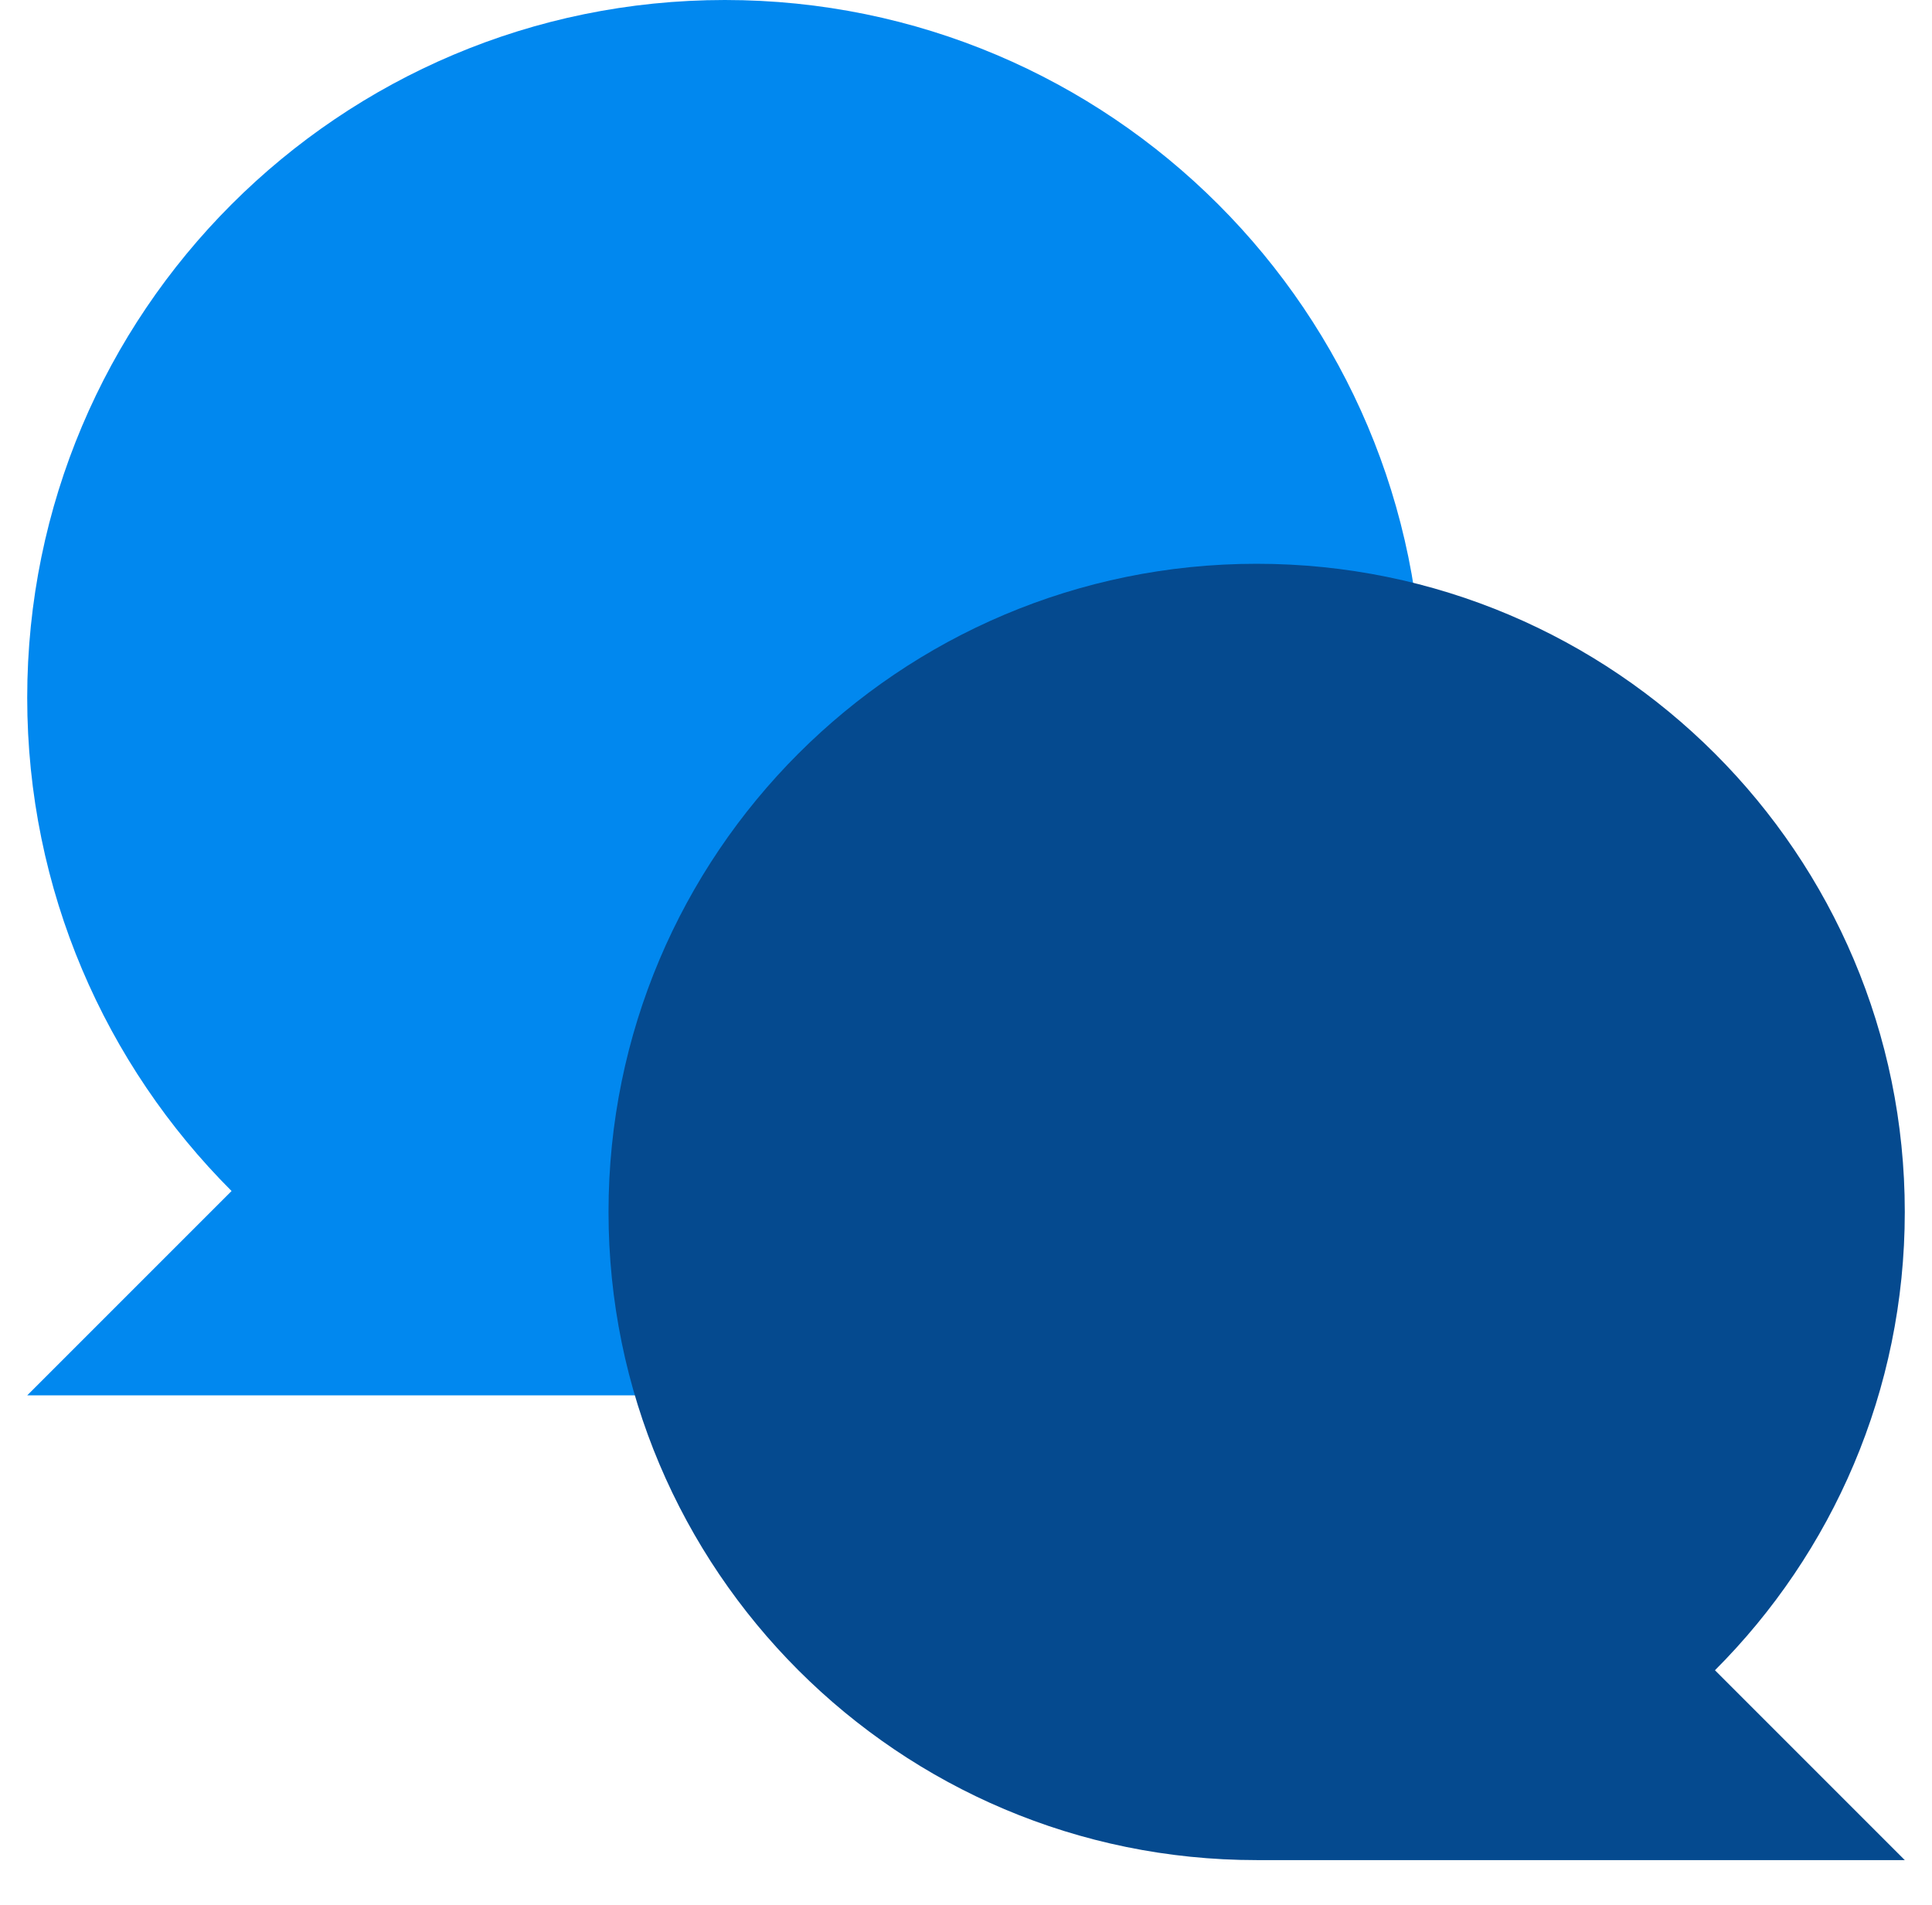
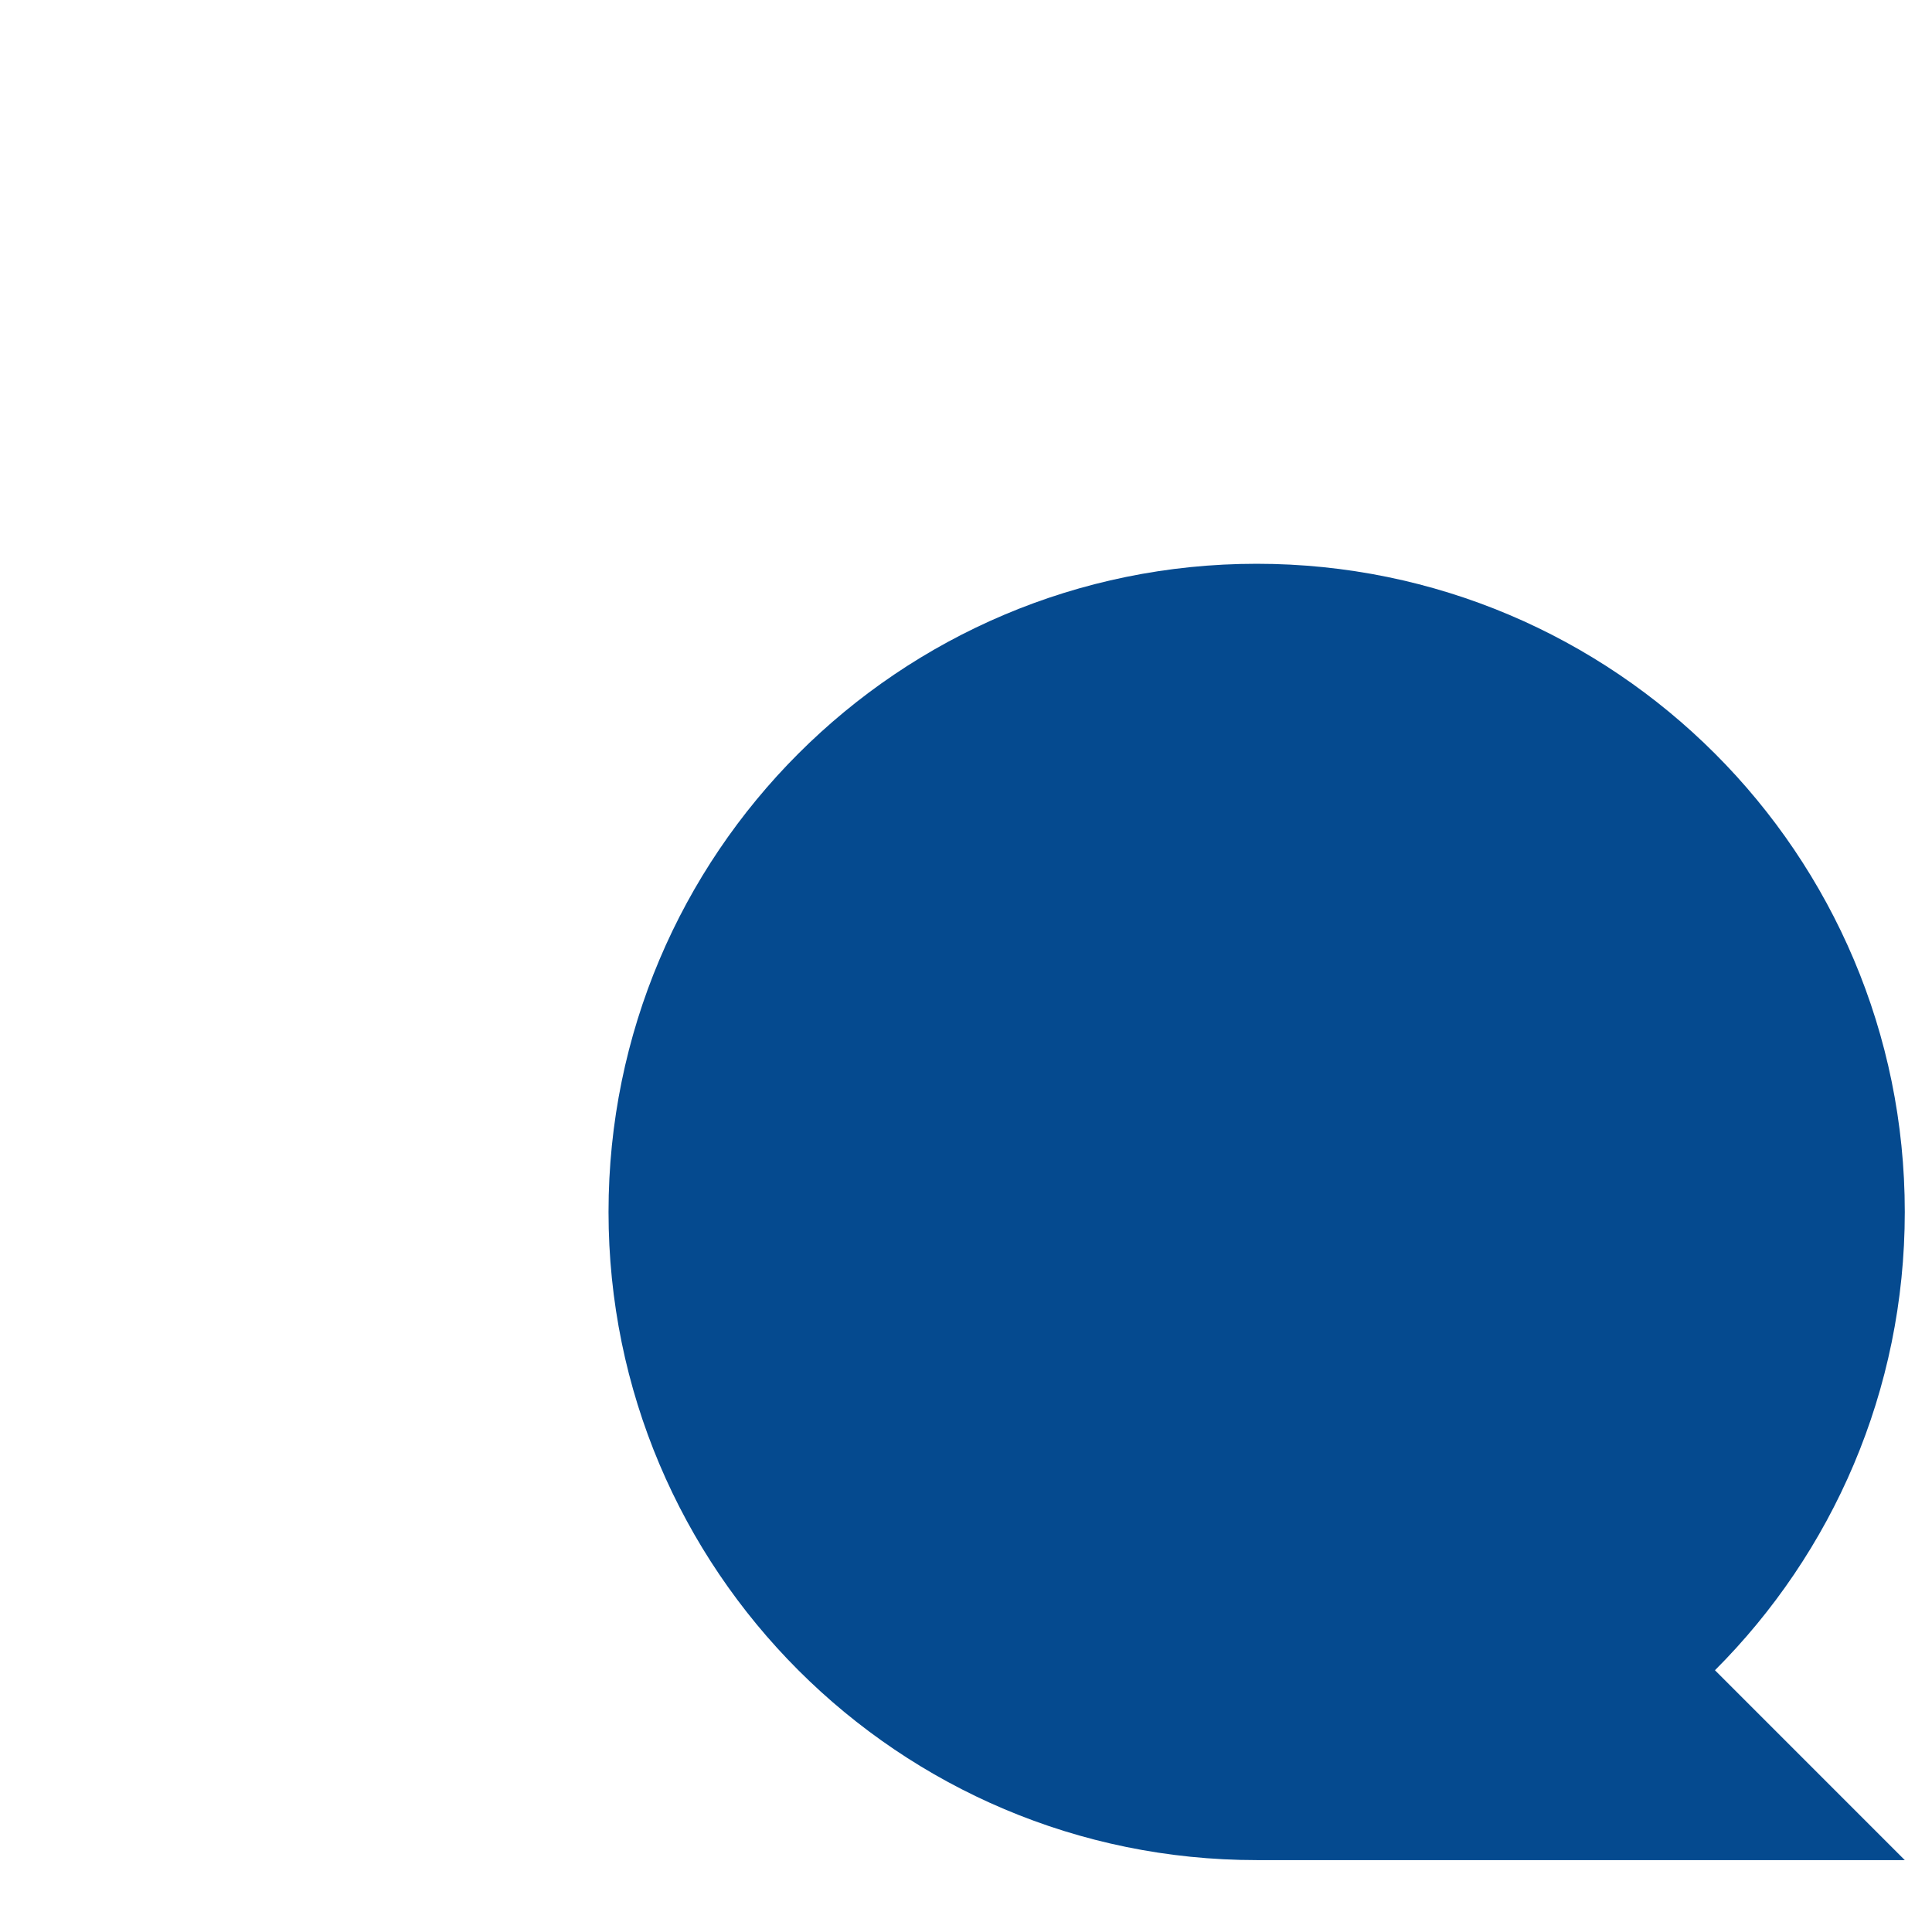
<svg xmlns="http://www.w3.org/2000/svg" width="71" height="70" viewBox="0 0 71 70" fill="none">
-   <path fill-rule="evenodd" clip-rule="evenodd" d="M8.51 43.768C3.87 39.129 1 32.719 1 25.639C1 11.479 12.479 0 26.639 0C40.799 0 52.278 11.479 52.278 25.639C52.278 39.799 40.799 51.278 26.639 51.278H1L8.51 43.768Z" fill="#0188EF" />
  <path fill-rule="evenodd" clip-rule="evenodd" d="M63.024 61.379C67.334 57.069 70 51.114 70 44.537C70 31.382 59.336 20.718 46.182 20.718C33.027 20.718 22.363 31.382 22.363 44.537C22.363 57.691 33.027 68.356 46.182 68.356H70L63.024 61.379Z" fill="#054A8F" />
</svg>